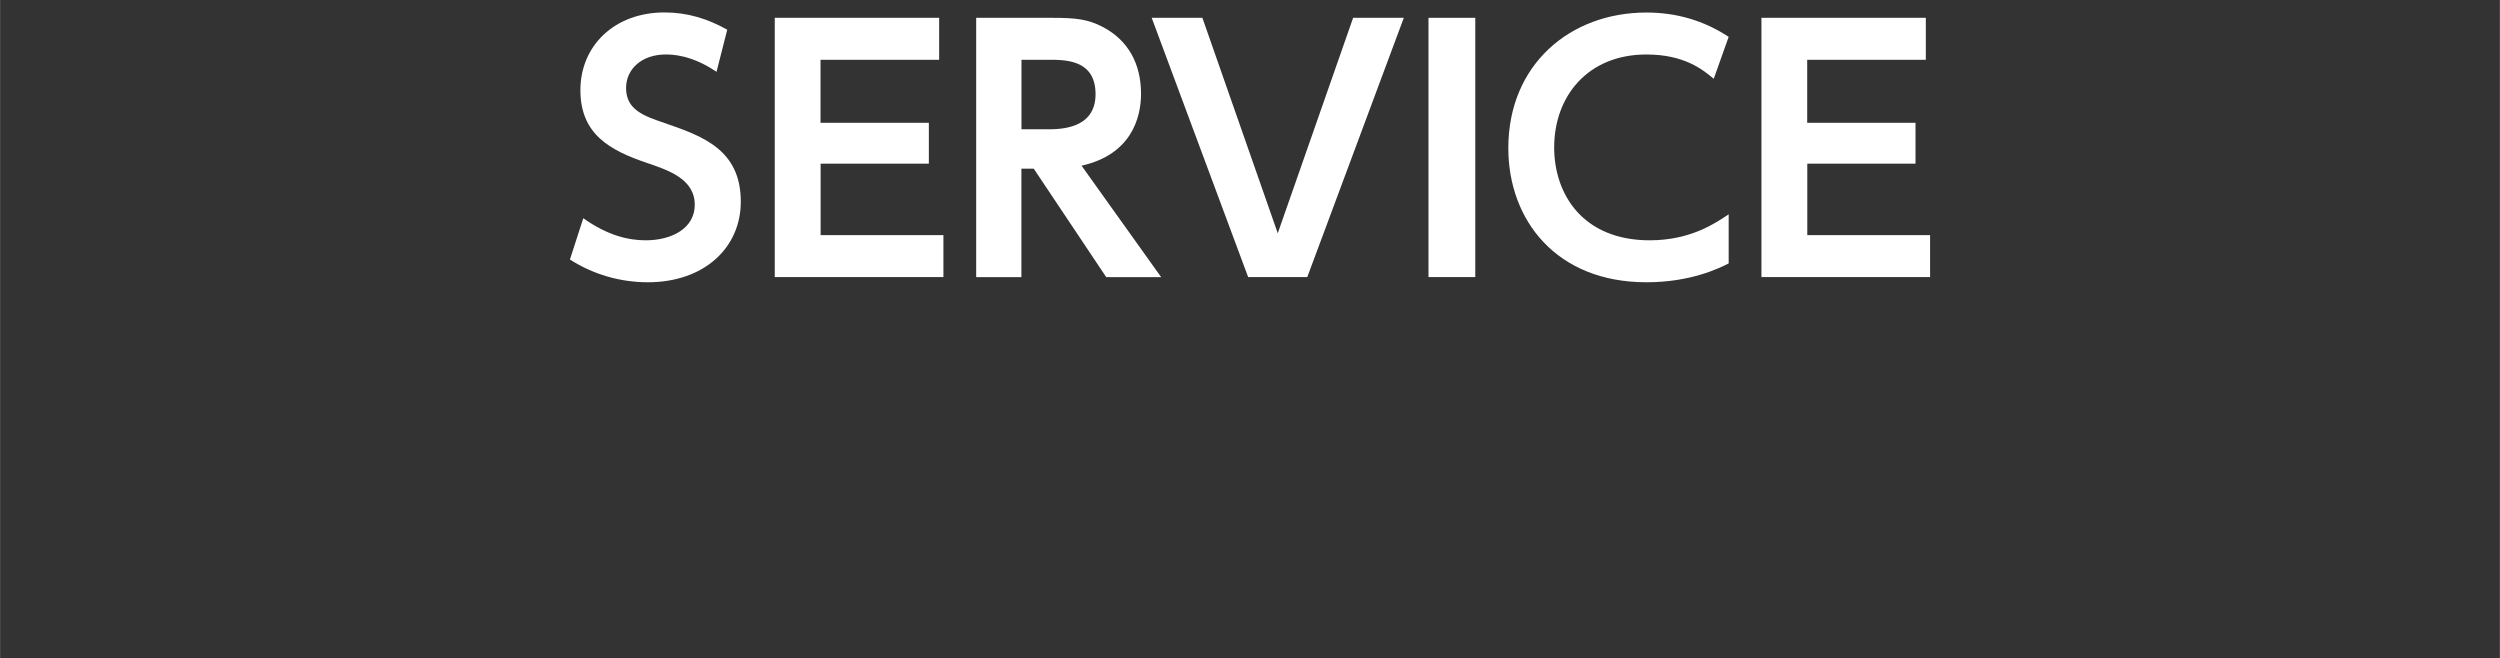
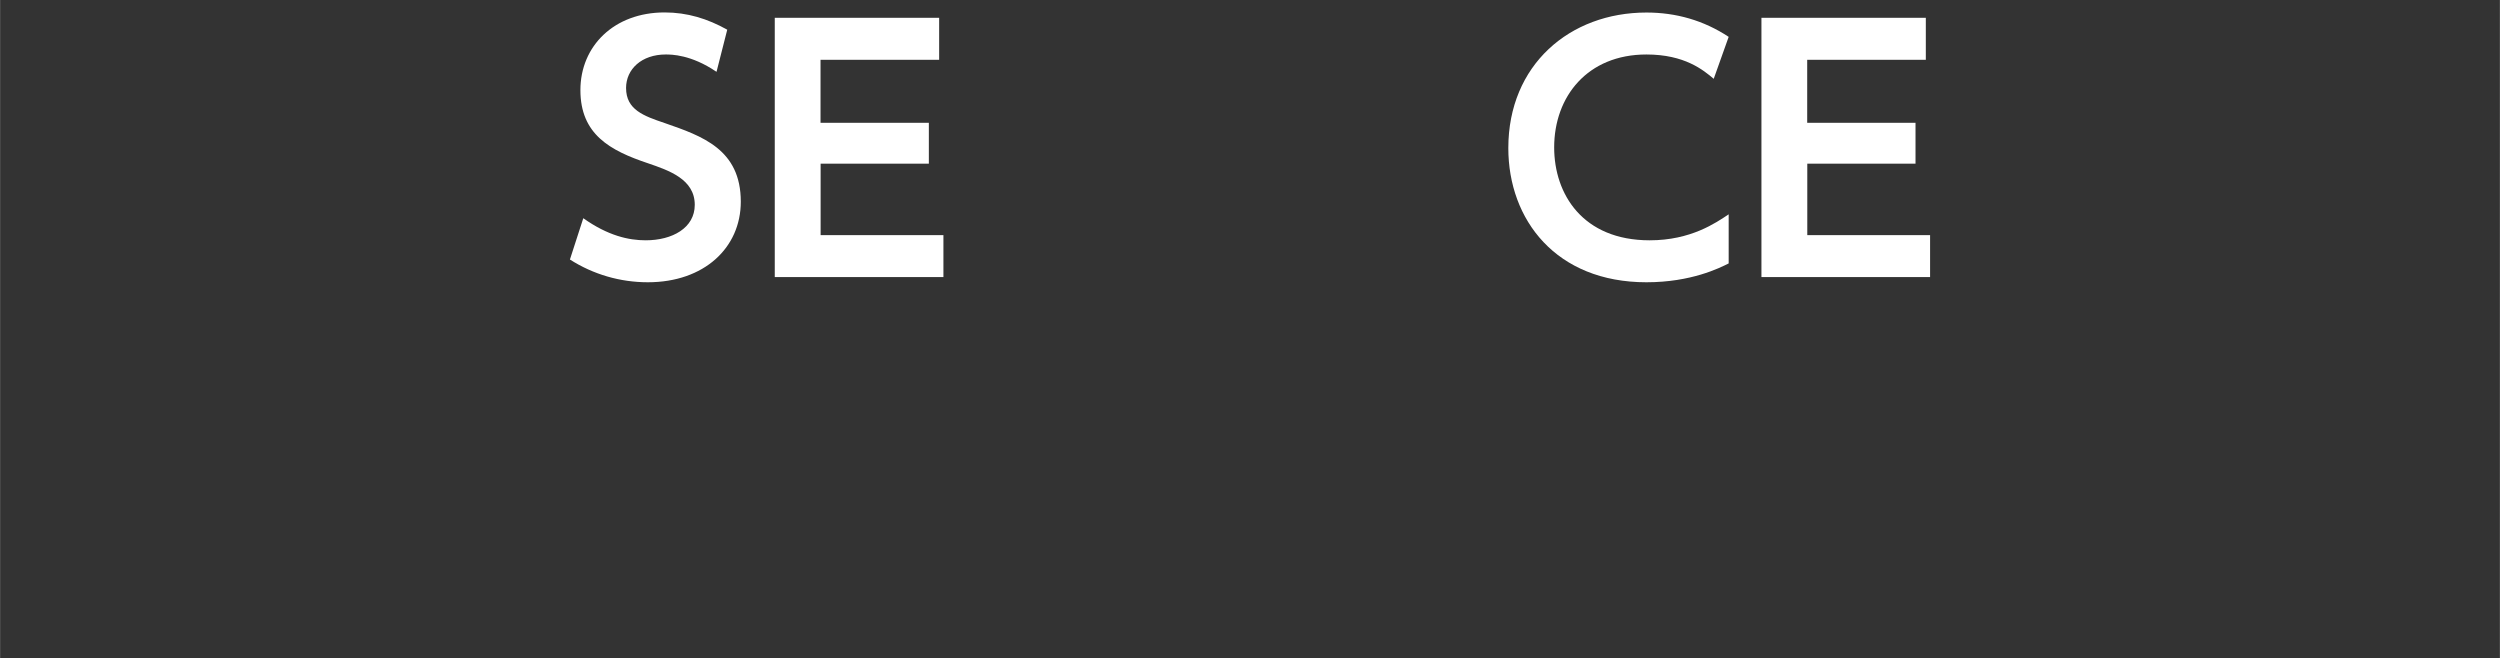
<svg xmlns="http://www.w3.org/2000/svg" id="_レイヤー_2" width="95.01mm" height="25.01mm" viewBox="0 0 269.32 70.9">
  <rect x="0" y="0" width="269.32" height="70.9" fill="#333333" stroke="none" />
  <defs>
    <style>.cls-1{fill:none;}.cls-2{fill:#fff;}</style>
  </defs>
  <g id="_レイヤー_2-2">
    <g>
      <path class="cls-2" d="m77.17,7.73c-2.73-1.86-4.87-1.86-5.46-1.86-2.59,0-4.27,1.58-4.27,3.61,0,2.34,1.89,3.01,4.17,3.78,4.03,1.4,8.19,2.83,8.19,8.47,0,4.97-3.96,8.68-10.01,8.68-2.98,0-5.88-.84-8.4-2.45l1.44-4.45c2.66,1.89,4.9,2.38,6.72,2.38,2.87,0,5.29-1.33,5.29-3.82,0-2.77-2.8-3.71-5.04-4.48-4.1-1.37-7.28-3.12-7.28-7.88s3.64-8.37,9.07-8.37c2.45,0,4.62.67,6.75,1.86l-1.15,4.52Z" />
      <path class="cls-2" d="m100.06,13.22v4.41h-11.66v7.7h13.23v4.52h-18.17V1.92h17.71v4.52h-12.78v6.79h11.66Z" />
-       <path class="cls-2" d="m113.29,1.92c2.59,0,3.89.14,5.5.98,2.76,1.44,4.13,3.99,4.13,7.21,0,2.62-1.08,6.55-6.41,7.74l8.58,12.01h-5.92l-7.81-11.69h-1.33v11.69h-4.87V1.92h8.12Zm-3.25,4.52v7.49h2.77c1.33,0,5.21,0,5.21-3.78s-3.33-3.71-5.18-3.71h-2.8Z" />
-       <path class="cls-2" d="m129.53,1.92l8.12,23.21,8.12-23.21h5.46l-10.4,27.93h-6.37L124.07,1.92h5.46Z" />
-       <path class="cls-2" d="m158.93,1.92v27.93h-5.04V1.92h5.04Z" />
      <path class="cls-2" d="m186.23,28.38c-.98.49-4.03,2.03-8.86,2.03-9.73,0-14.88-6.72-14.88-14.46,0-8.96,6.62-14.6,14.88-14.6,3.19,0,6.16.84,8.86,2.62l-1.61,4.52c-1.12-.94-3.12-2.62-7.25-2.62-6.34,0-9.94,4.52-9.94,10.01,0,5.04,3.08,10.01,10.29,10.01,4.45,0,7.14-1.89,8.51-2.8v5.29Z" />
      <path class="cls-2" d="m206.36,13.22v4.41h-11.66v7.7h13.23v4.52h-18.17V1.92h17.71v4.52h-12.78v6.79h11.66Z" />
    </g>
    <rect class="cls-1" width="269.32" height="70.9" />
  </g>
</svg>